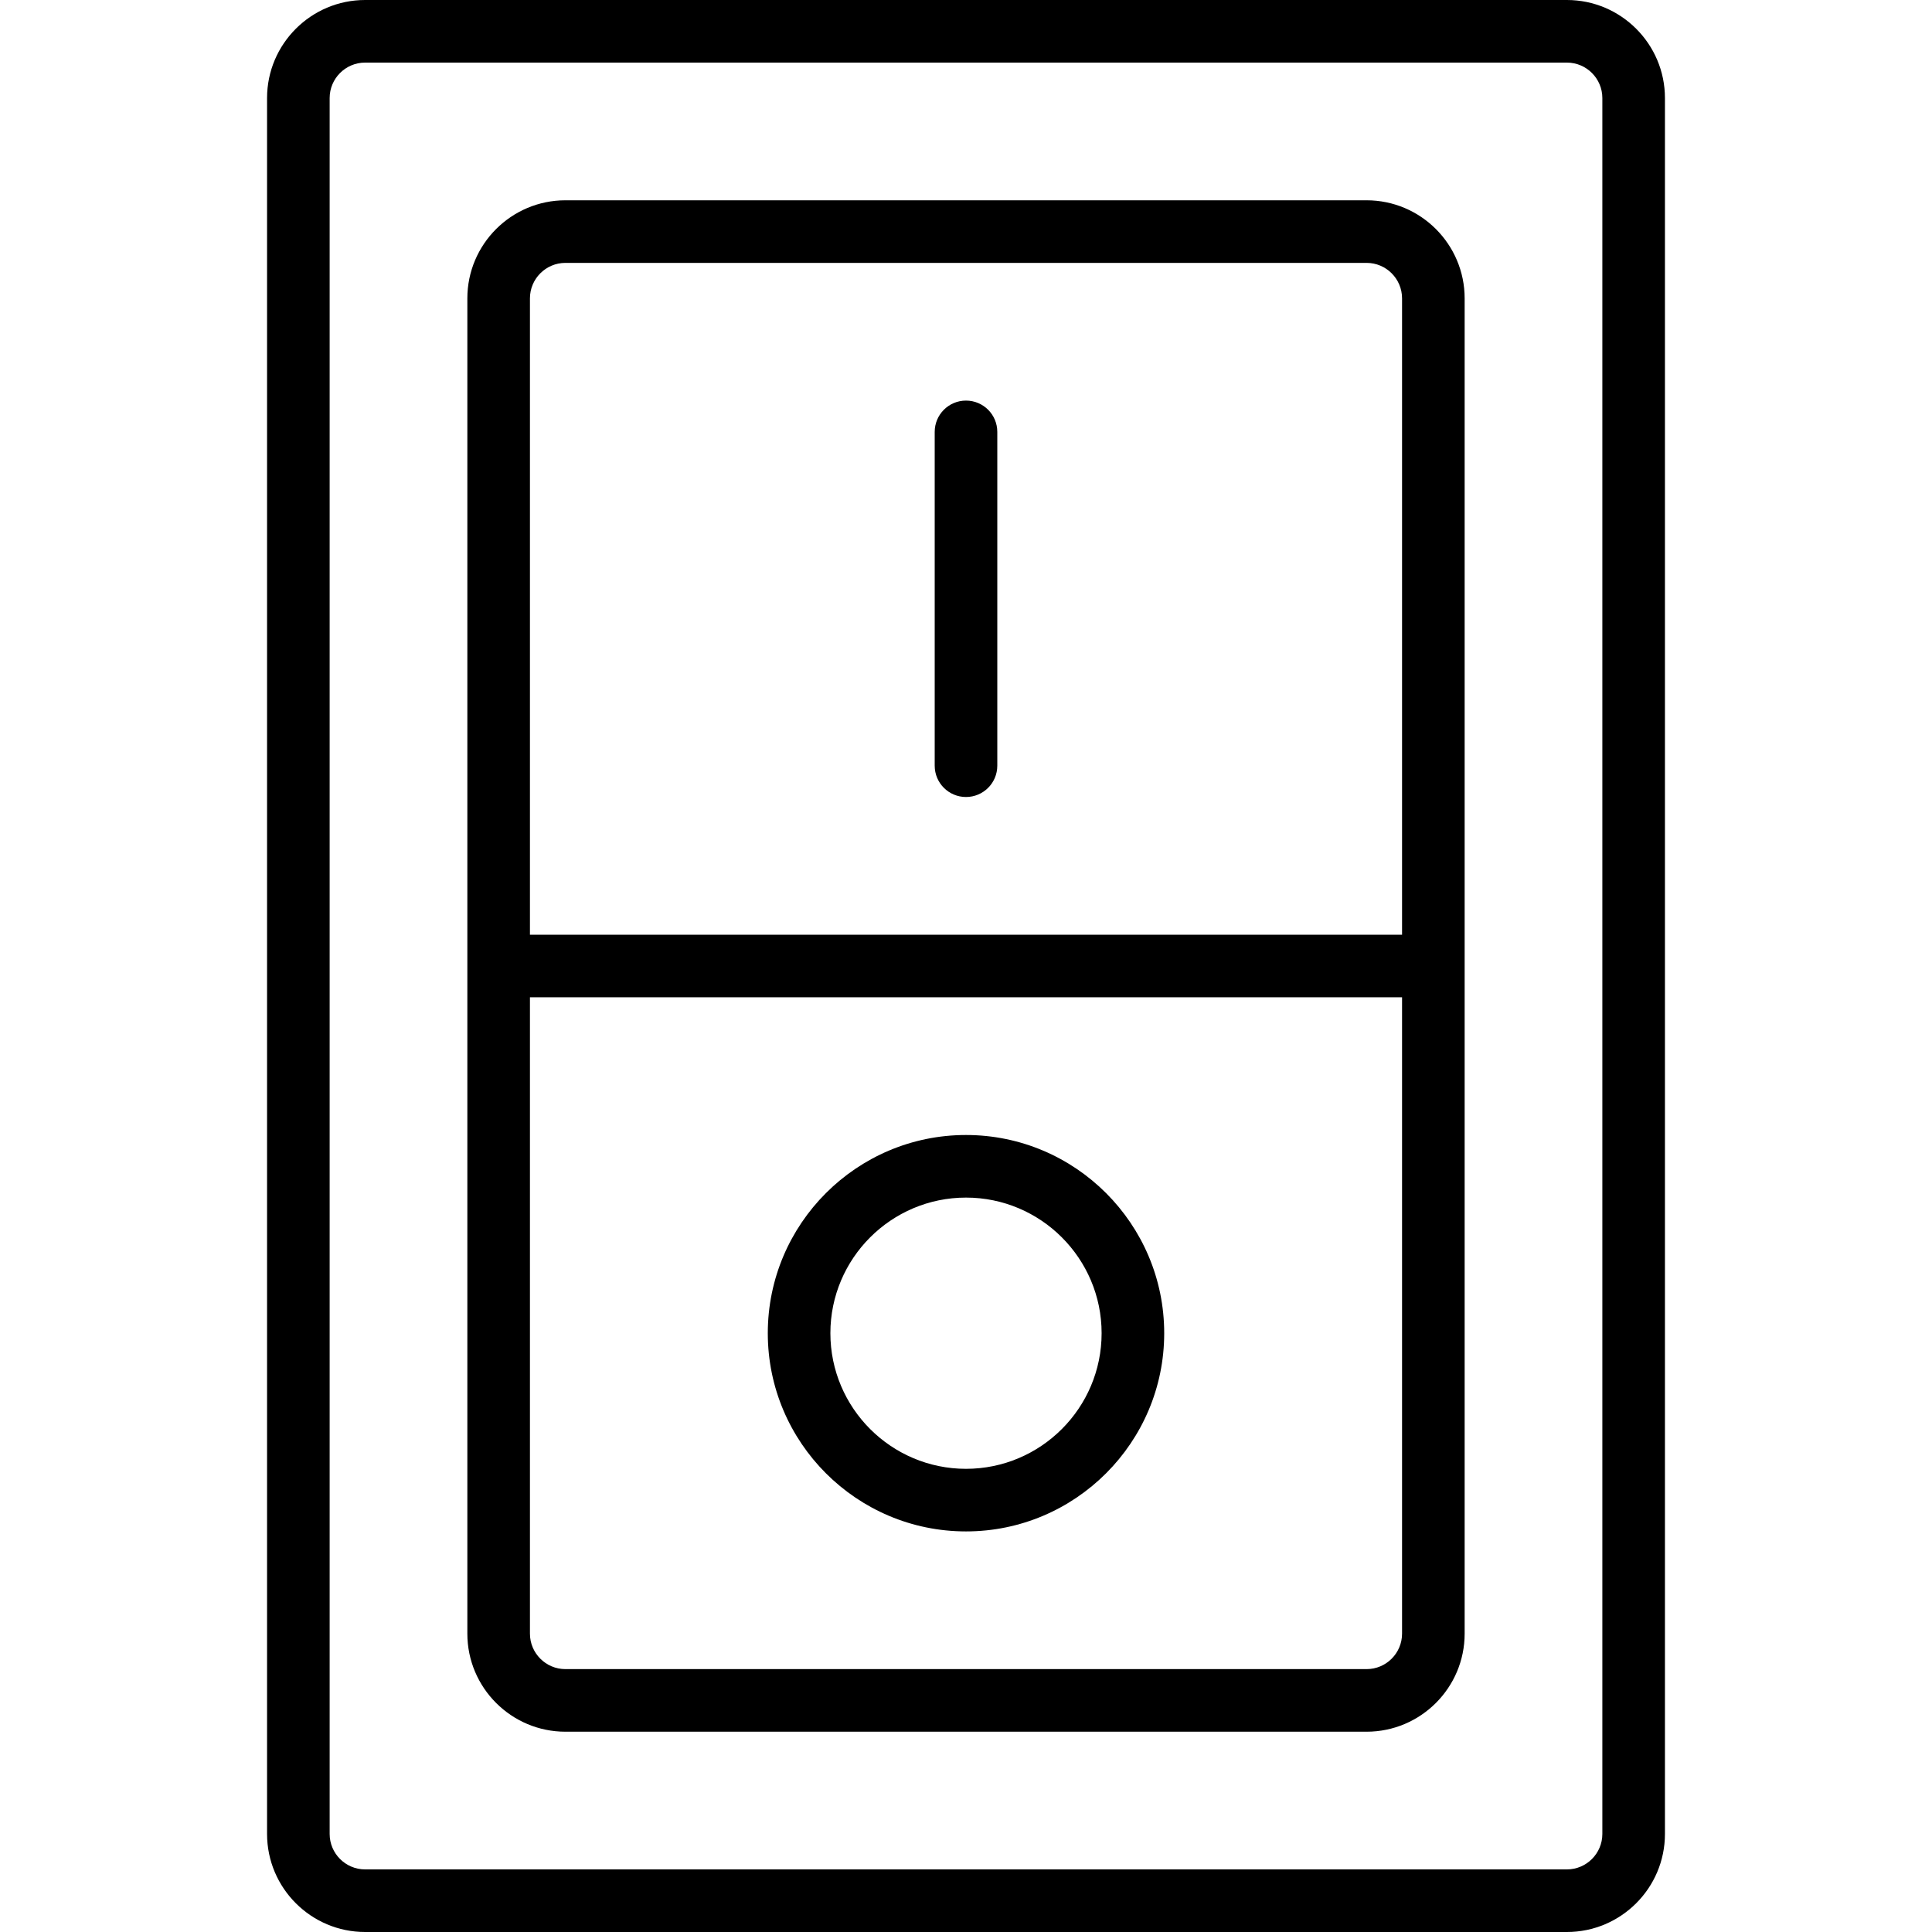
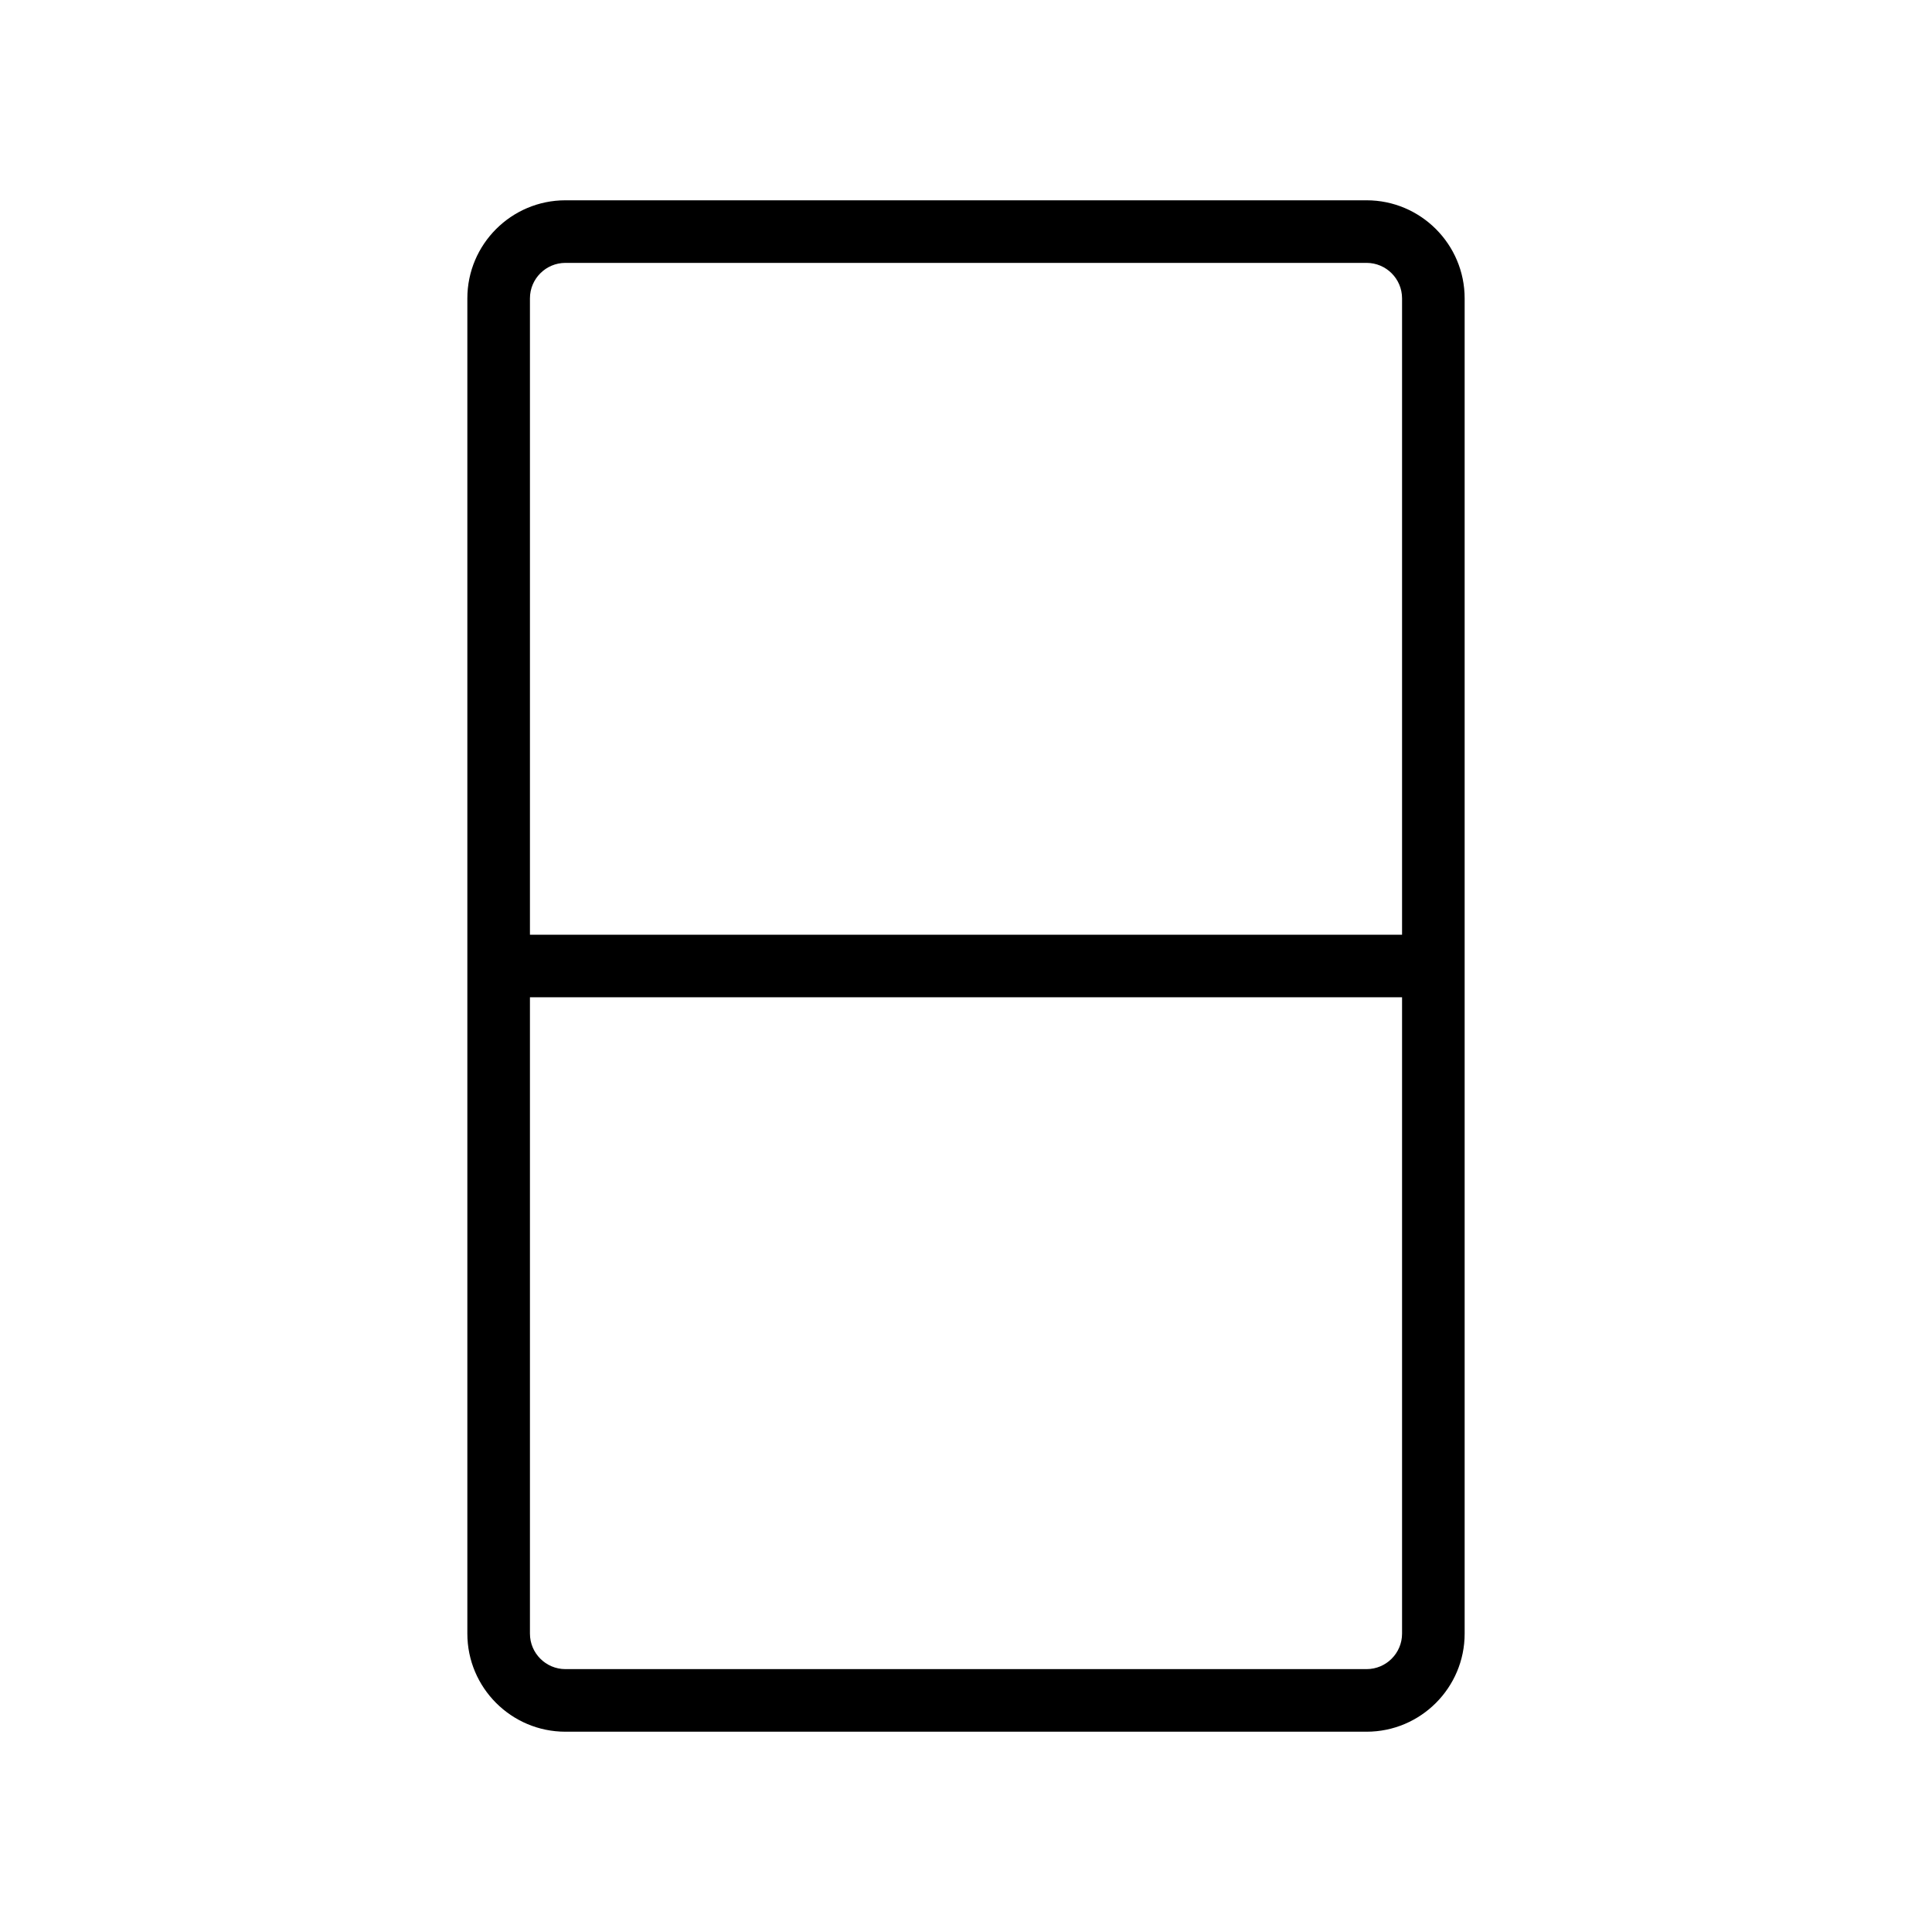
<svg xmlns="http://www.w3.org/2000/svg" fill="#000000" height="800px" width="800px" version="1.1" id="Capa_1" viewBox="0 0 463 463" xml:space="preserve">
  <g>
-     <path d="M375.5,0h-288C74.542,0,64,10.542,64,23.5v416c0,12.958,10.542,23.5,23.5,23.5h288c12.958,0,23.5-10.542,23.5-23.5v-416   C399,10.542,388.458,0,375.5,0z M384,439.5c0,4.687-3.813,8.5-8.5,8.5h-288c-4.687,0-8.5-3.813-8.5-8.5v-416   c0-4.687,3.813-8.5,8.5-8.5h288c4.687,0,8.5,3.813,8.5,8.5V439.5z" />
    <path d="M327.5,48h-192C122.542,48,112,58.542,112,71.5v320c0,12.958,10.542,23.5,23.5,23.5h192c12.958,0,23.5-10.542,23.5-23.5   v-320C351,58.542,340.458,48,327.5,48z M135.5,63h192c4.687,0,8.5,3.813,8.5,8.5V224H127V71.5C127,66.813,130.813,63,135.5,63z    M327.5,400h-192c-4.687,0-8.5-3.813-8.5-8.5V239h209v152.5C336,396.187,332.187,400,327.5,400z" />
-     <path d="M231.5,272c-26.191,0-47.5,21.309-47.5,47.5s21.309,47.5,47.5,47.5s47.5-21.309,47.5-47.5S257.691,272,231.5,272z    M231.5,352c-17.92,0-32.5-14.58-32.5-32.5s14.58-32.5,32.5-32.5s32.5,14.58,32.5,32.5S249.42,352,231.5,352z" />
-     <path d="M231.5,191c4.142,0,7.5-3.358,7.5-7.5v-80c0-4.142-3.358-7.5-7.5-7.5s-7.5,3.358-7.5,7.5v80   C224,187.642,227.358,191,231.5,191z" />
  </g>
</svg>